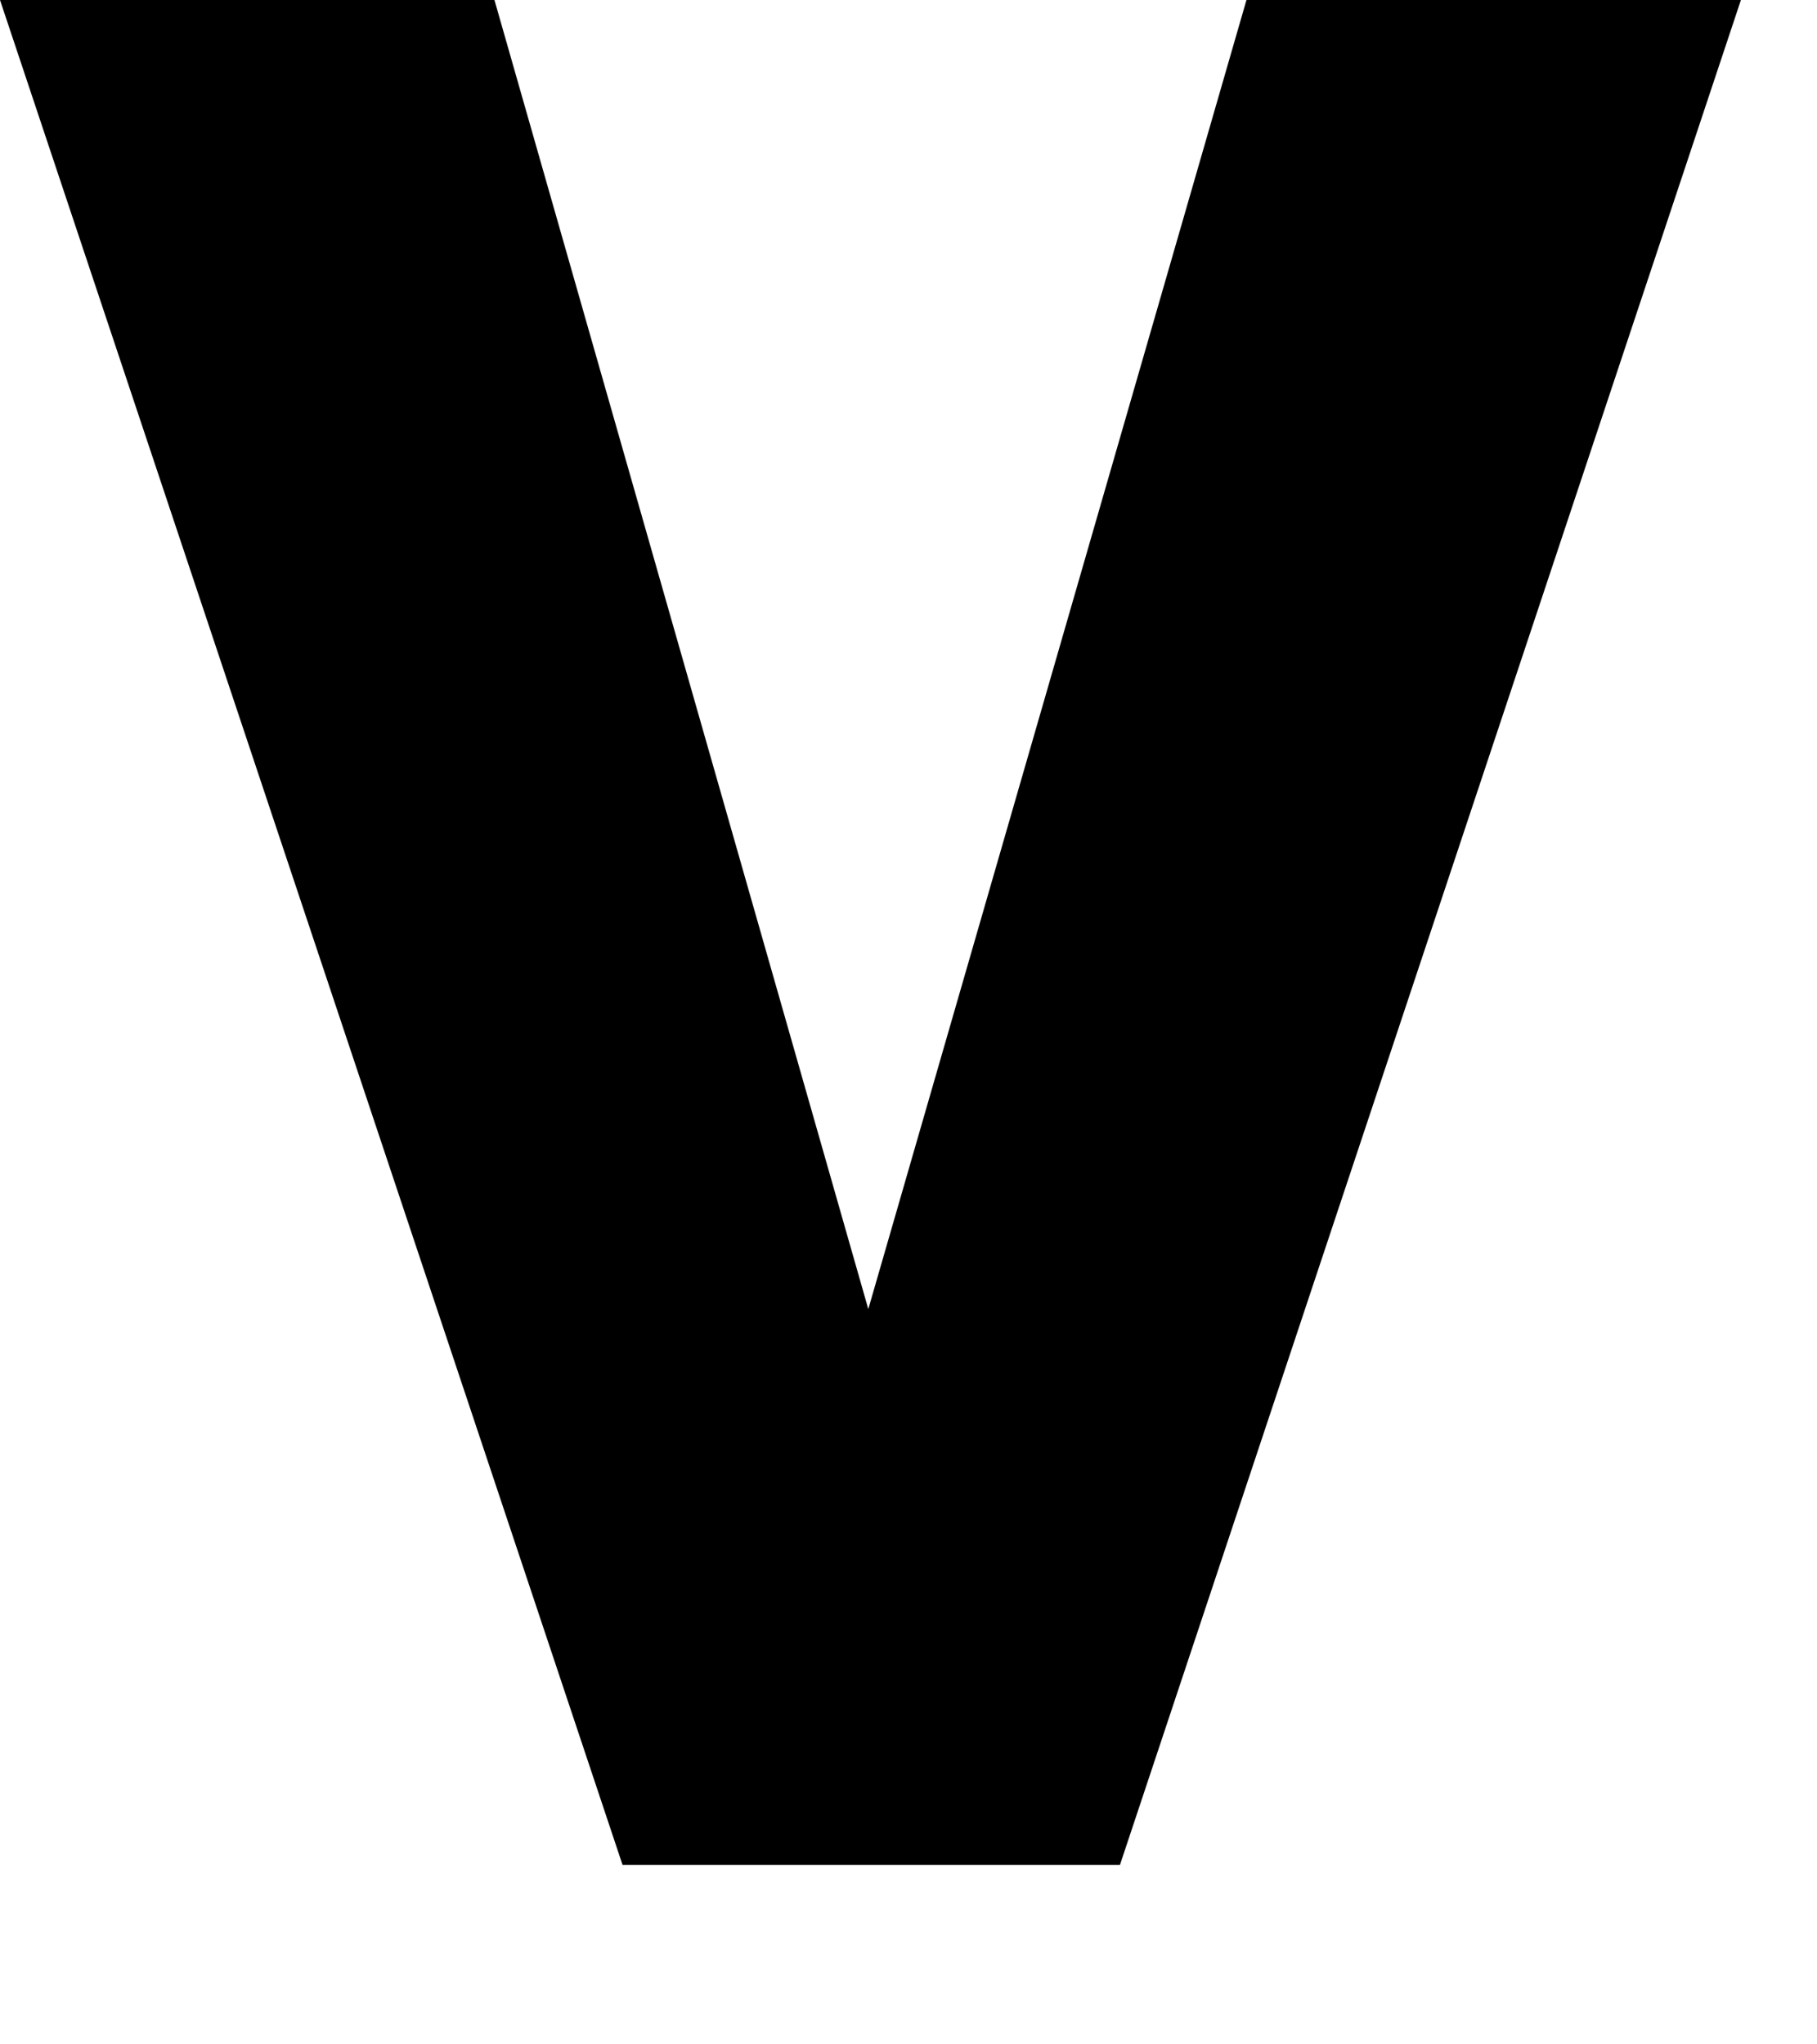
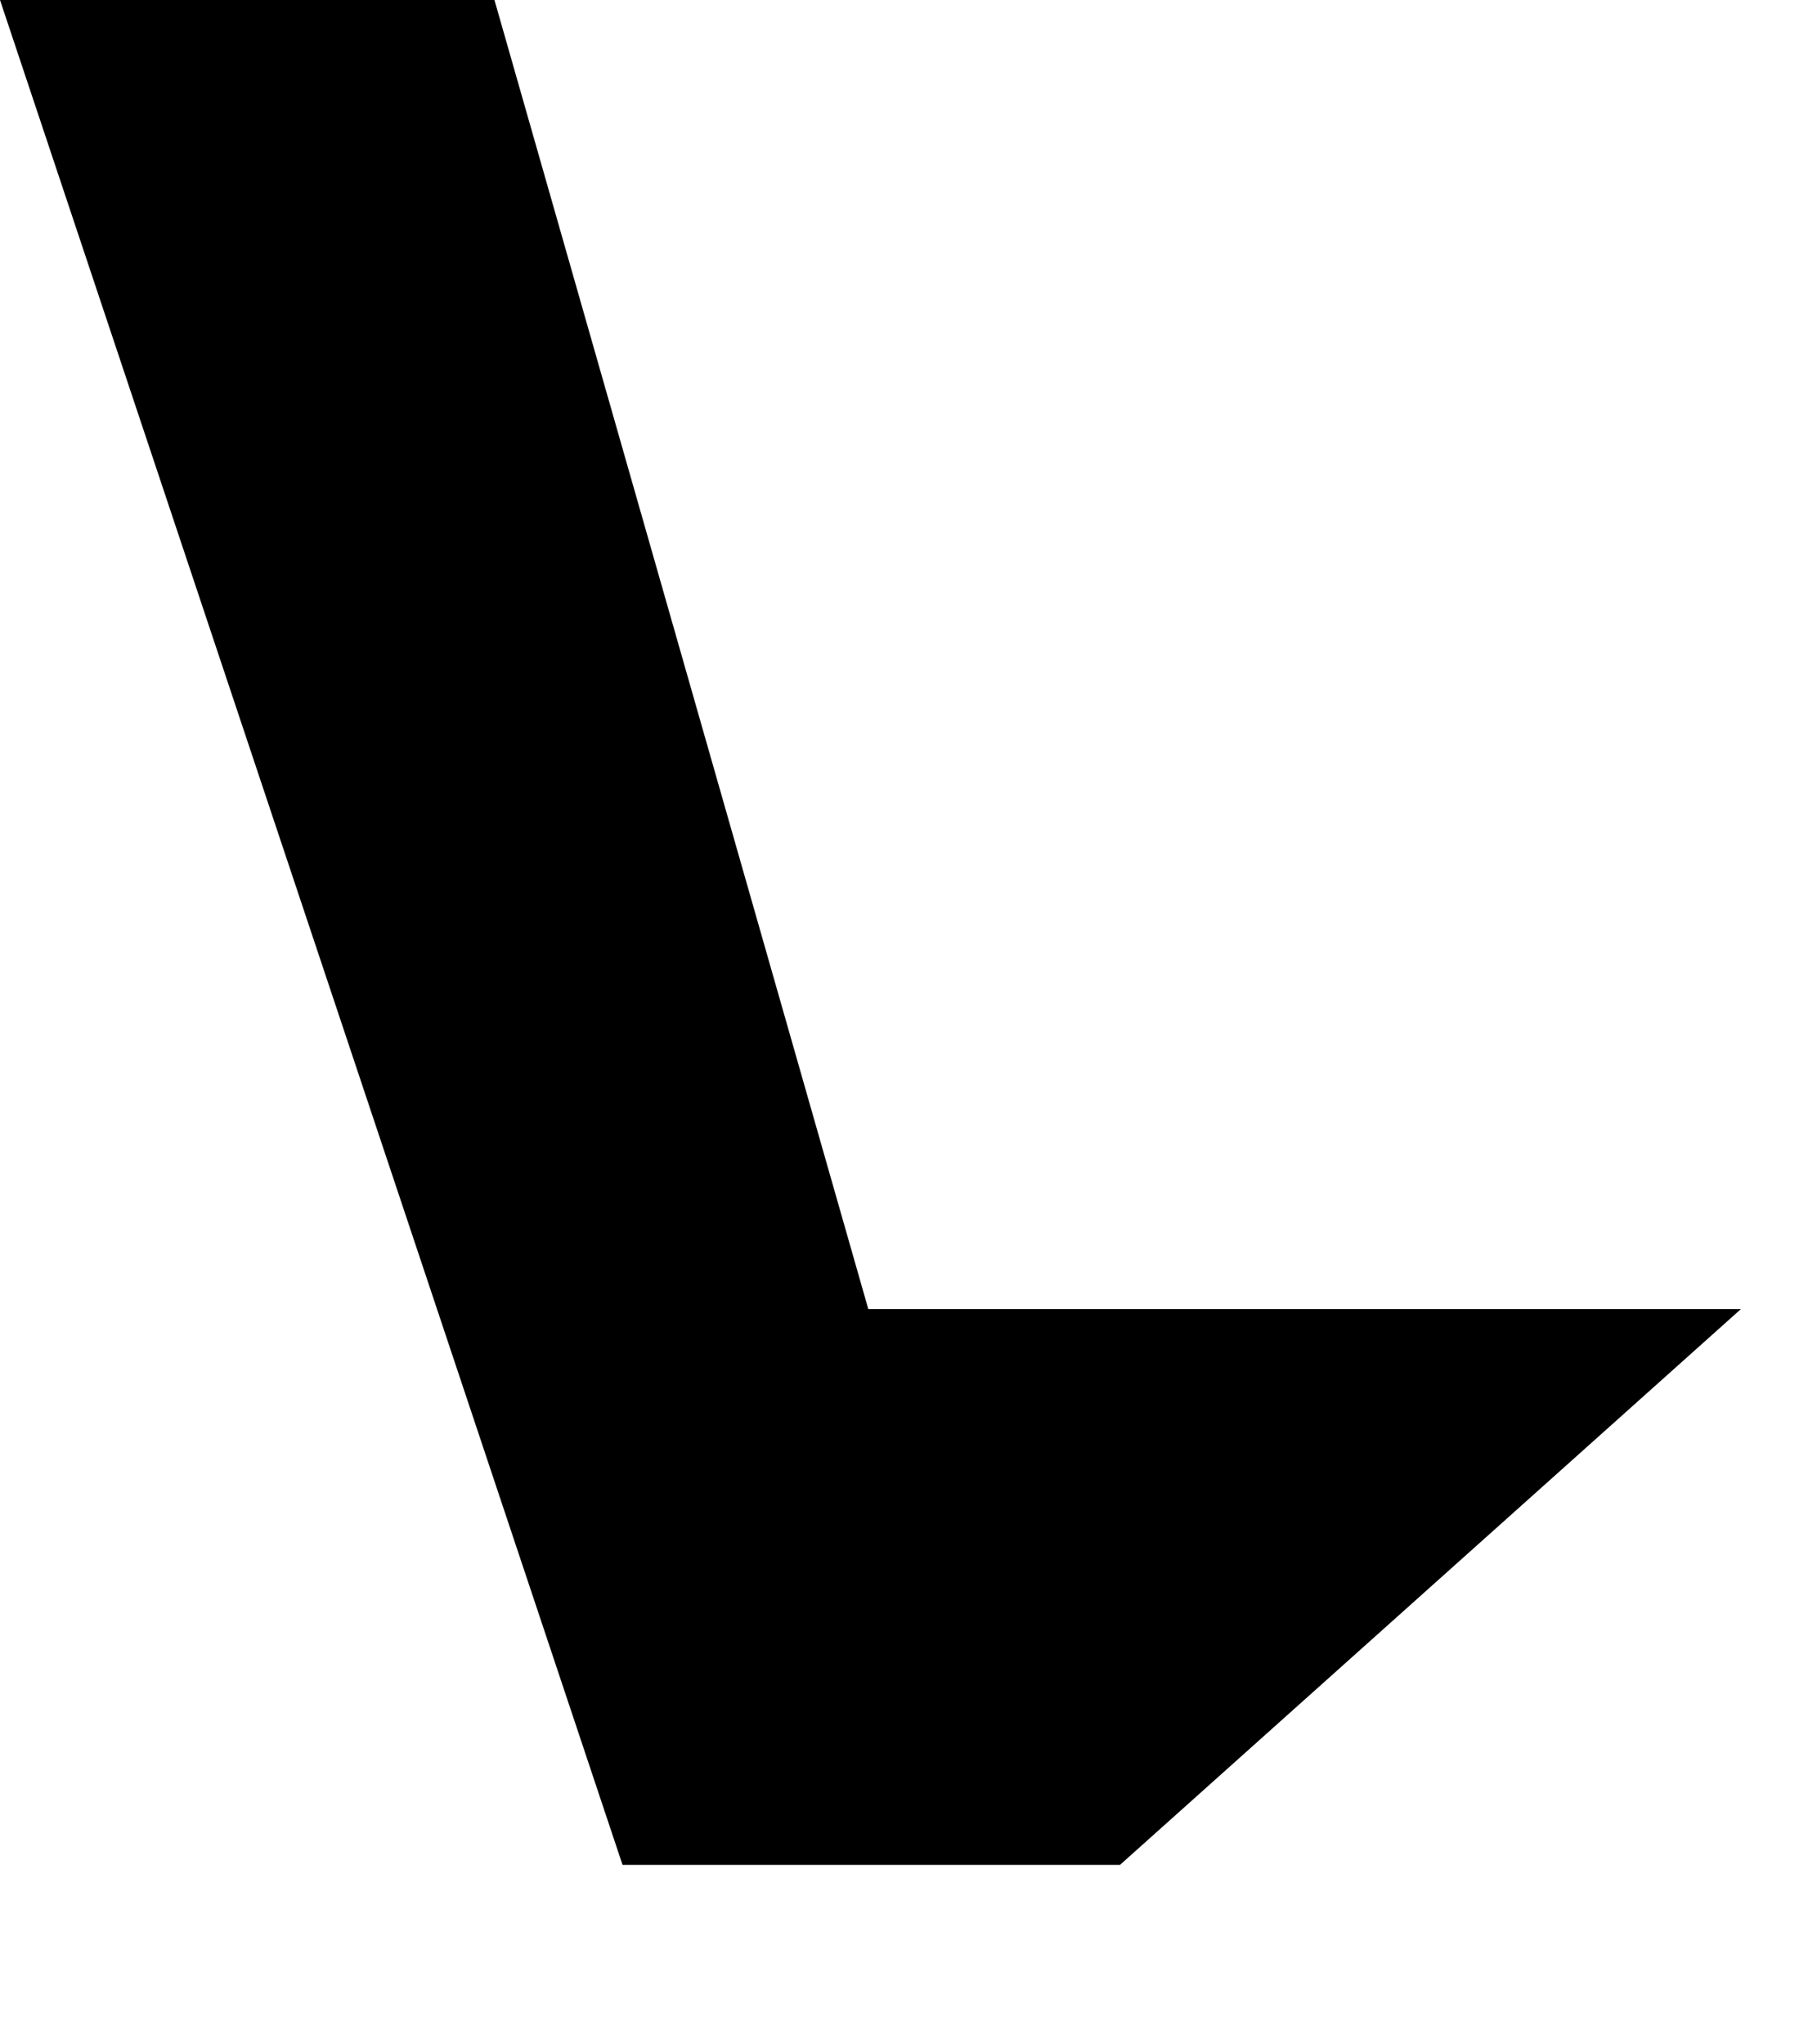
<svg xmlns="http://www.w3.org/2000/svg" fill="none" height="100%" overflow="visible" preserveAspectRatio="none" style="display: block;" viewBox="0 0 8 9" width="100%">
-   <path d="M0 0H2.177L3.823 5.763L5.488 0H7.665L4.931 8.21H2.741L0 0Z" fill="black" id="Vector" />
+   <path d="M0 0H2.177L3.823 5.763H7.665L4.931 8.21H2.741L0 0Z" fill="black" id="Vector" />
</svg>